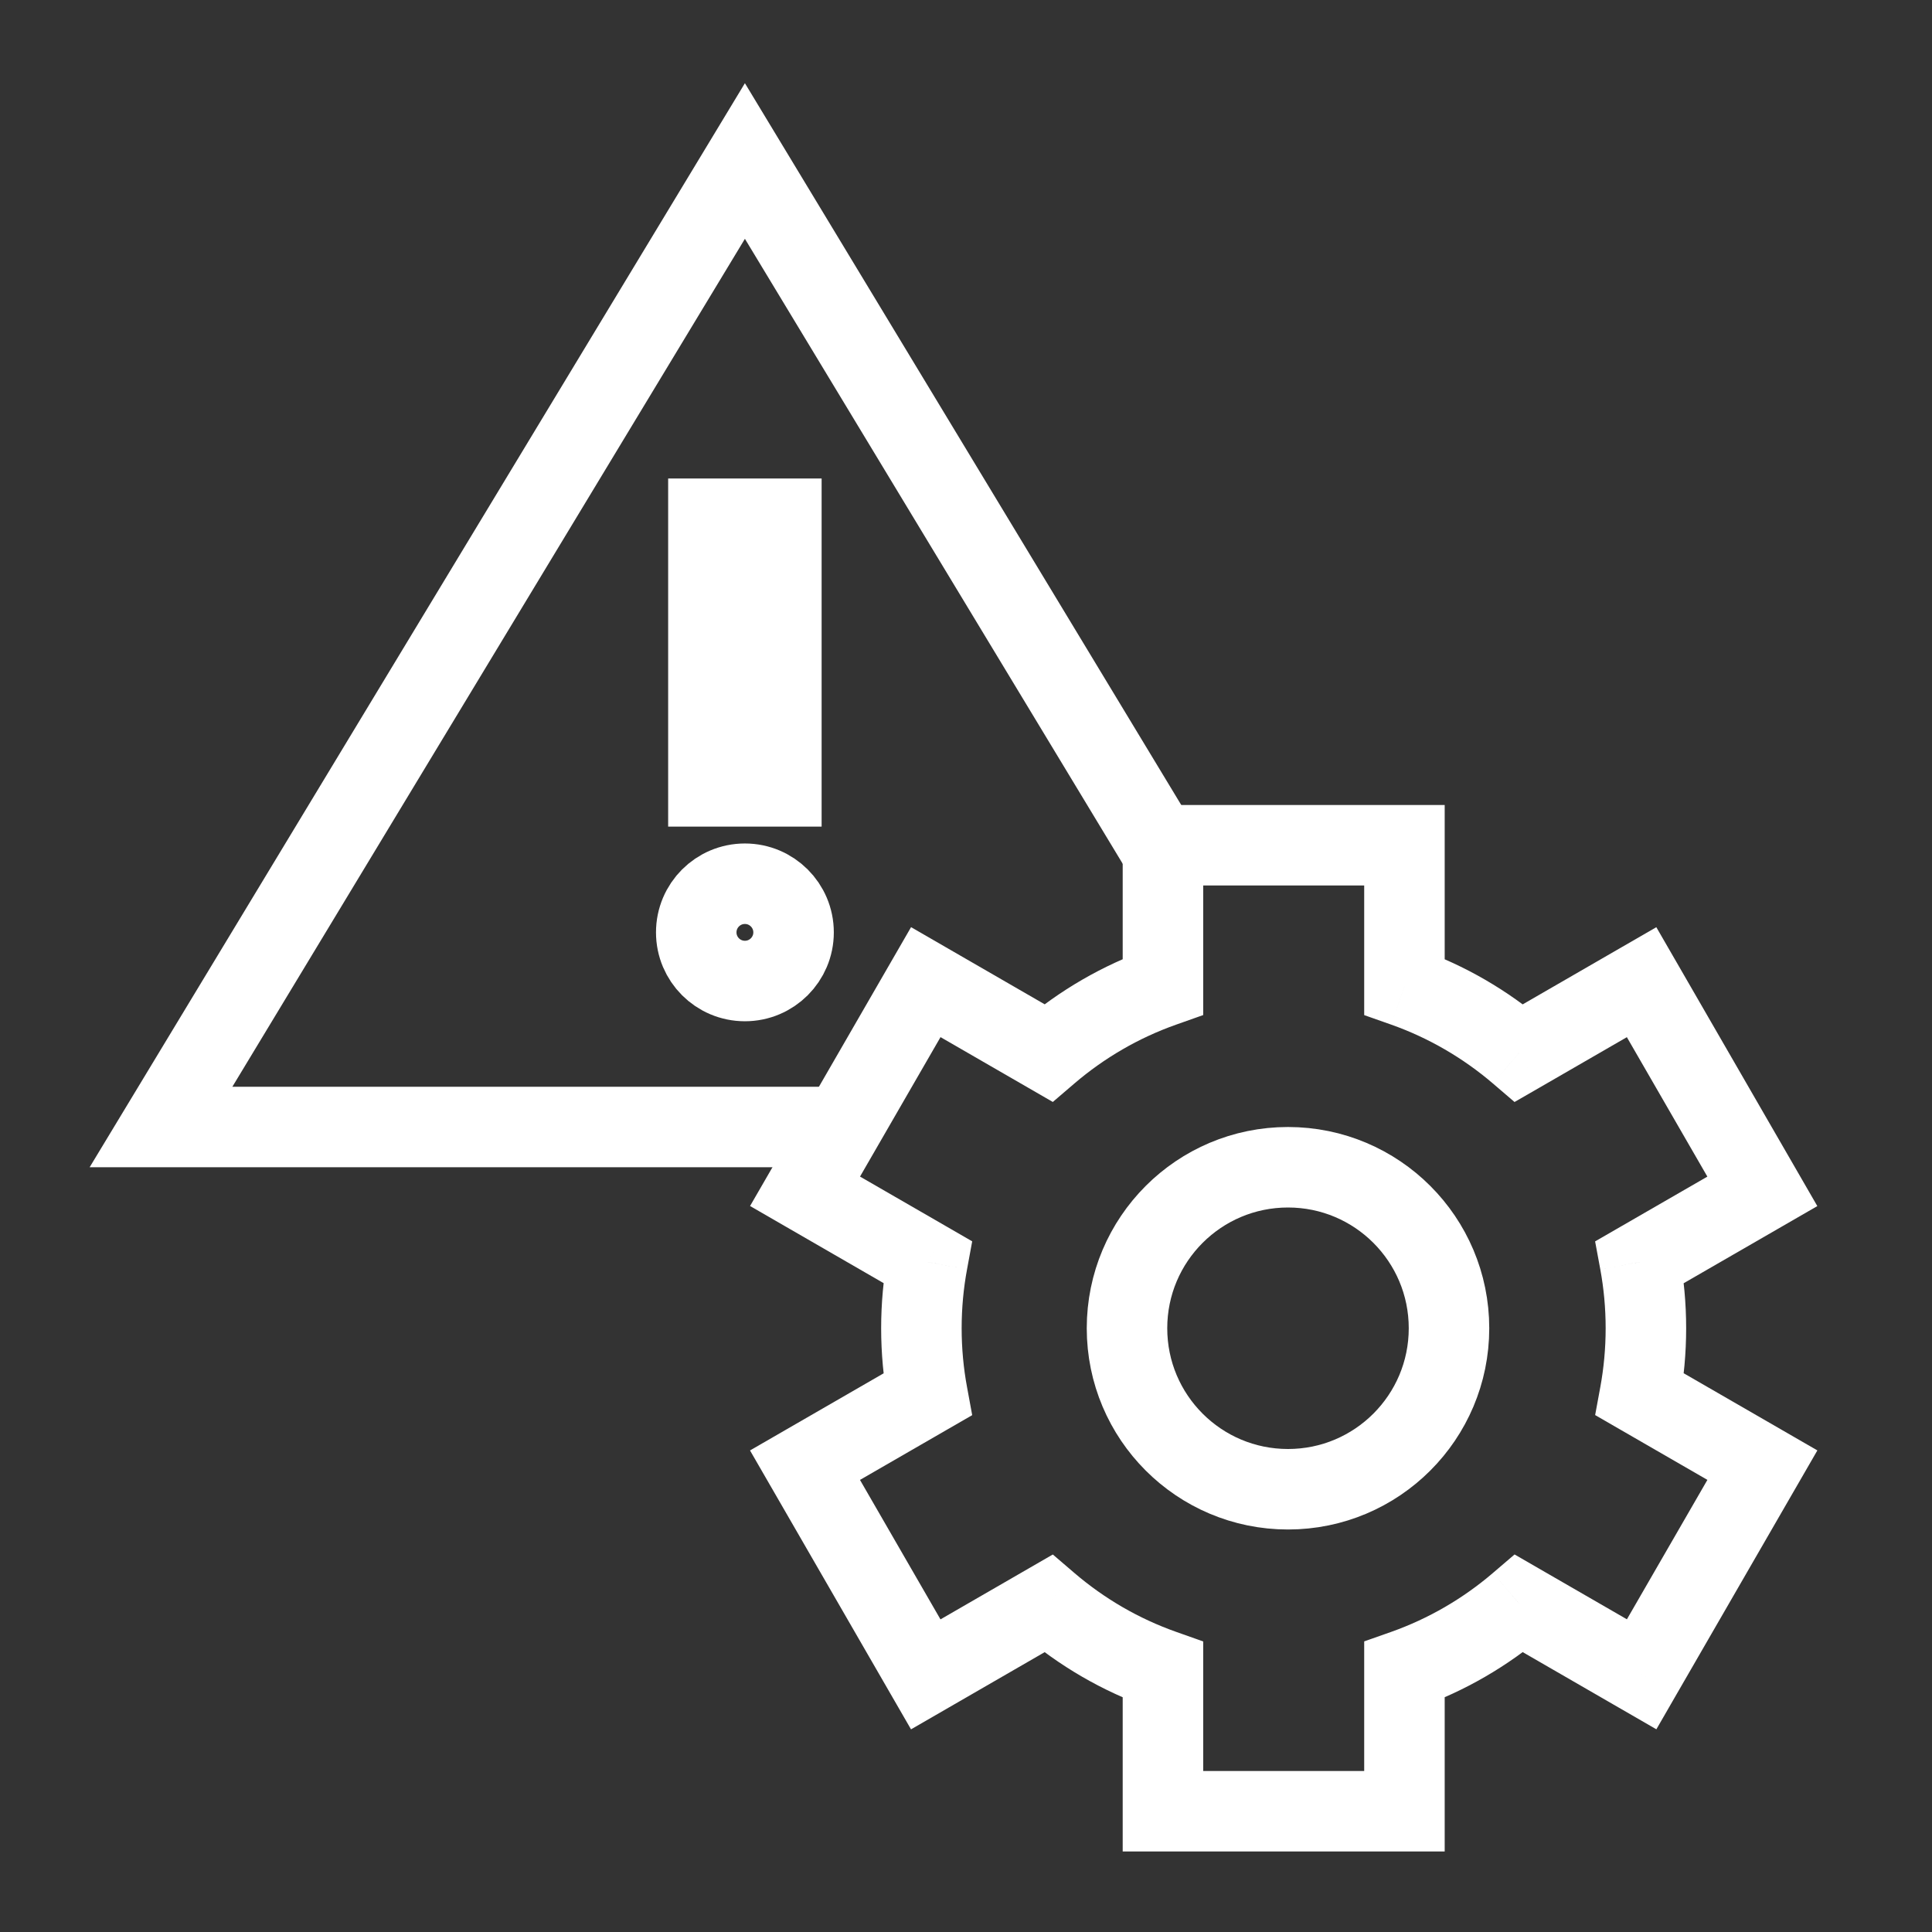
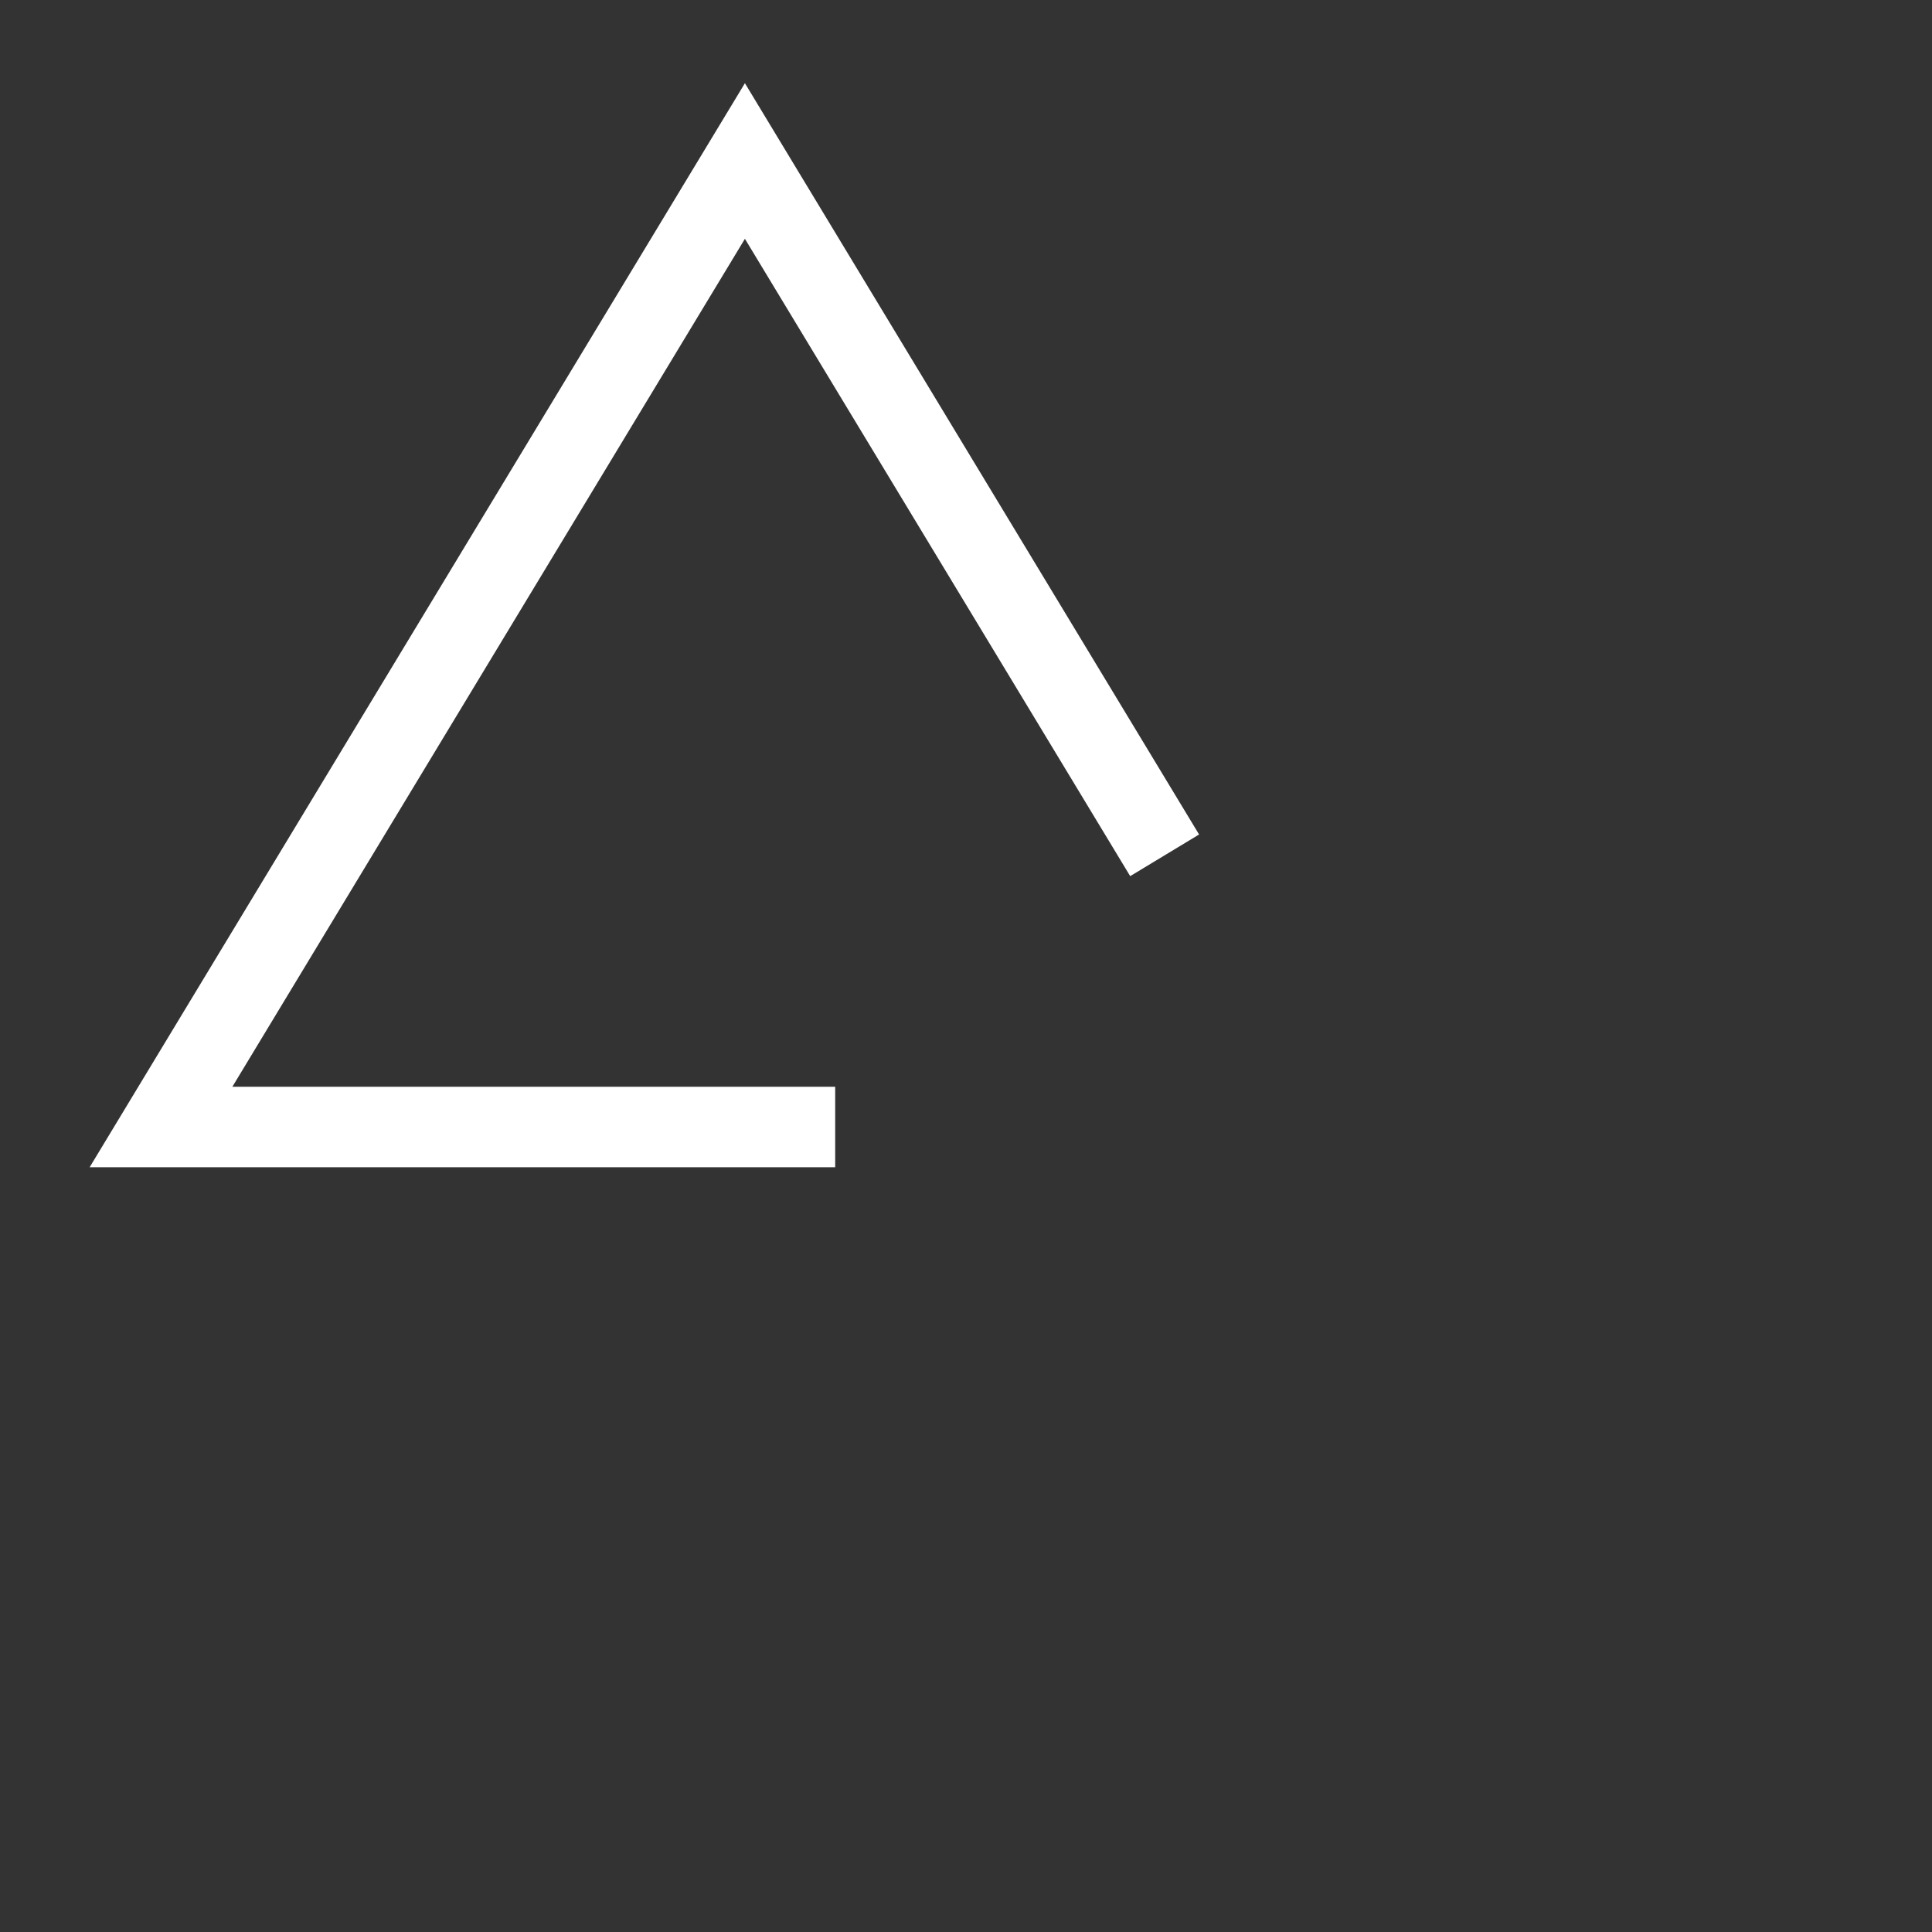
<svg xmlns="http://www.w3.org/2000/svg" width="48" height="48" viewBox="0 0 48 48" fill="none">
  <rect x="0" y="0" width="48" height="48" fill="#333333" stroke="none" />
  <path d="M20.75 28L4 28L18.507 4L28.935 21.25" stroke="white" stroke-width="2" />
-   <path d="M17.6 12.888H19.413V19.537H17.6L17.6 12.888Z" stroke="white" stroke-width="2" />
-   <path d="M19.716 23.165C19.716 23.832 19.174 24.373 18.507 24.373C17.839 24.373 17.298 23.832 17.298 23.165C17.298 22.497 17.839 21.956 18.507 21.956C19.174 21.956 19.716 22.497 19.716 23.165Z" stroke="white" stroke-width="2" />
-   <path d="M28.893 21V20H27.893V21H28.893ZM34.893 21H35.893V20H34.893V21ZM28.893 24.512L29.226 25.455L29.893 25.219V24.512H28.893ZM26.044 26.158L25.544 27.024L26.157 27.378L26.694 26.918L26.044 26.158ZM23.001 24.401L23.501 23.535L22.635 23.035L22.135 23.901L23.001 24.401ZM20.001 29.598L19.135 29.098L18.635 29.963L19.501 30.463L20.001 29.598ZM23.042 31.353L24.026 31.535L24.154 30.841L23.542 30.487L23.042 31.353ZM23.042 34.646L23.542 35.512L24.154 35.159L24.026 34.464L23.042 34.646ZM20 36.402L19.5 35.536L18.634 36.036L19.134 36.902L20 36.402ZM23 41.599L22.134 42.099L22.634 42.965L23.5 42.465L23 41.599ZM26.044 39.841L26.694 39.081L26.157 38.621L25.544 38.975L26.044 39.841ZM28.893 41.488H29.893V40.781L29.226 40.545L28.893 41.488ZM28.893 45H27.893V46H28.893V45ZM34.893 45V46H35.893V45H34.893ZM34.893 41.487L34.56 40.545L33.893 40.78V41.487H34.893ZM37.742 39.84L38.242 38.974L37.629 38.62L37.091 39.08L37.742 39.84ZM40.786 41.597L40.286 42.464L41.152 42.964L41.652 42.097L40.786 41.597ZM43.786 36.401L44.652 36.901L45.152 36.035L44.286 35.535L43.786 36.401ZM40.742 34.644L39.759 34.463L39.631 35.157L40.242 35.51L40.742 34.644ZM40.742 31.355L40.242 30.489L39.63 30.842L39.759 31.537L40.742 31.355ZM43.785 29.599L44.285 30.465L45.151 29.965L44.651 29.099L43.785 29.599ZM40.785 24.402L41.651 23.902L41.151 23.036L40.285 23.536L40.785 24.402ZM37.741 26.16L37.091 26.919L37.628 27.379L38.241 27.026L37.741 26.16ZM34.893 24.512H33.893V25.22L34.56 25.455L34.893 24.512ZM28.893 22H34.893V20H28.893V22ZM29.893 24.512V21H27.893V24.512H29.893ZM26.694 26.918C27.434 26.285 28.291 25.785 29.226 25.455L28.56 23.569C27.389 23.983 26.318 24.608 25.394 25.399L26.694 26.918ZM22.501 25.267L25.544 27.024L26.544 25.292L23.501 23.535L22.501 25.267ZM20.867 30.098L23.867 24.901L22.135 23.901L19.135 29.098L20.867 30.098ZM23.542 30.487L20.501 28.732L19.501 30.463L22.542 32.219L23.542 30.487ZM23.892 33C23.892 32.499 23.938 32.009 24.026 31.535L22.059 31.172C21.949 31.765 21.892 32.376 21.892 33H23.892ZM24.026 34.464C23.938 33.99 23.892 33.501 23.892 33H21.892C21.892 33.623 21.949 34.234 22.059 34.828L24.026 34.464ZM20.5 37.268L23.542 35.512L22.542 33.78L19.5 35.536L20.5 37.268ZM23.866 41.099L20.866 35.902L19.134 36.902L22.134 42.099L23.866 41.099ZM25.544 38.975L22.5 40.733L23.5 42.465L26.544 40.707L25.544 38.975ZM29.226 40.545C28.291 40.215 27.434 39.715 26.694 39.081L25.394 40.601C26.318 41.392 27.388 42.017 28.56 42.431L29.226 40.545ZM29.893 45L29.893 41.488H27.893V45H29.893ZM34.893 44H28.893L28.893 46H34.893V44ZM33.893 41.487V45H35.893V41.487H33.893ZM37.091 39.08C36.351 39.714 35.495 40.214 34.56 40.545L35.226 42.43C36.398 42.016 37.468 41.39 38.392 40.6L37.091 39.08ZM41.286 40.731L38.242 38.974L37.242 40.706L40.286 42.464L41.286 40.731ZM42.92 35.901L39.92 41.097L41.652 42.097L44.652 36.901L42.92 35.901ZM40.242 35.51L43.286 37.267L44.286 35.535L41.242 33.778L40.242 35.51ZM39.892 33C39.892 33.5 39.846 33.989 39.759 34.463L41.726 34.826C41.835 34.233 41.892 33.623 41.892 33H39.892ZM39.759 31.537C39.846 32.01 39.892 32.499 39.892 33H41.892C41.892 32.377 41.835 31.766 41.725 31.174L39.759 31.537ZM43.285 28.733L40.242 30.489L41.242 32.221L44.285 30.465L43.285 28.733ZM39.919 24.902L42.919 30.099L44.651 29.099L41.651 23.902L39.919 24.902ZM38.241 27.026L41.285 25.268L40.285 23.536L37.241 25.294L38.241 27.026ZM34.56 25.455C35.495 25.786 36.351 26.286 37.091 26.919L38.391 25.4C37.468 24.609 36.398 23.984 35.226 23.57L34.56 25.455ZM33.893 21V24.512H35.893V21H33.893Z" fill="white" />
-   <circle cx="32" cy="33" r="4" stroke="white" stroke-width="2" />
</svg>